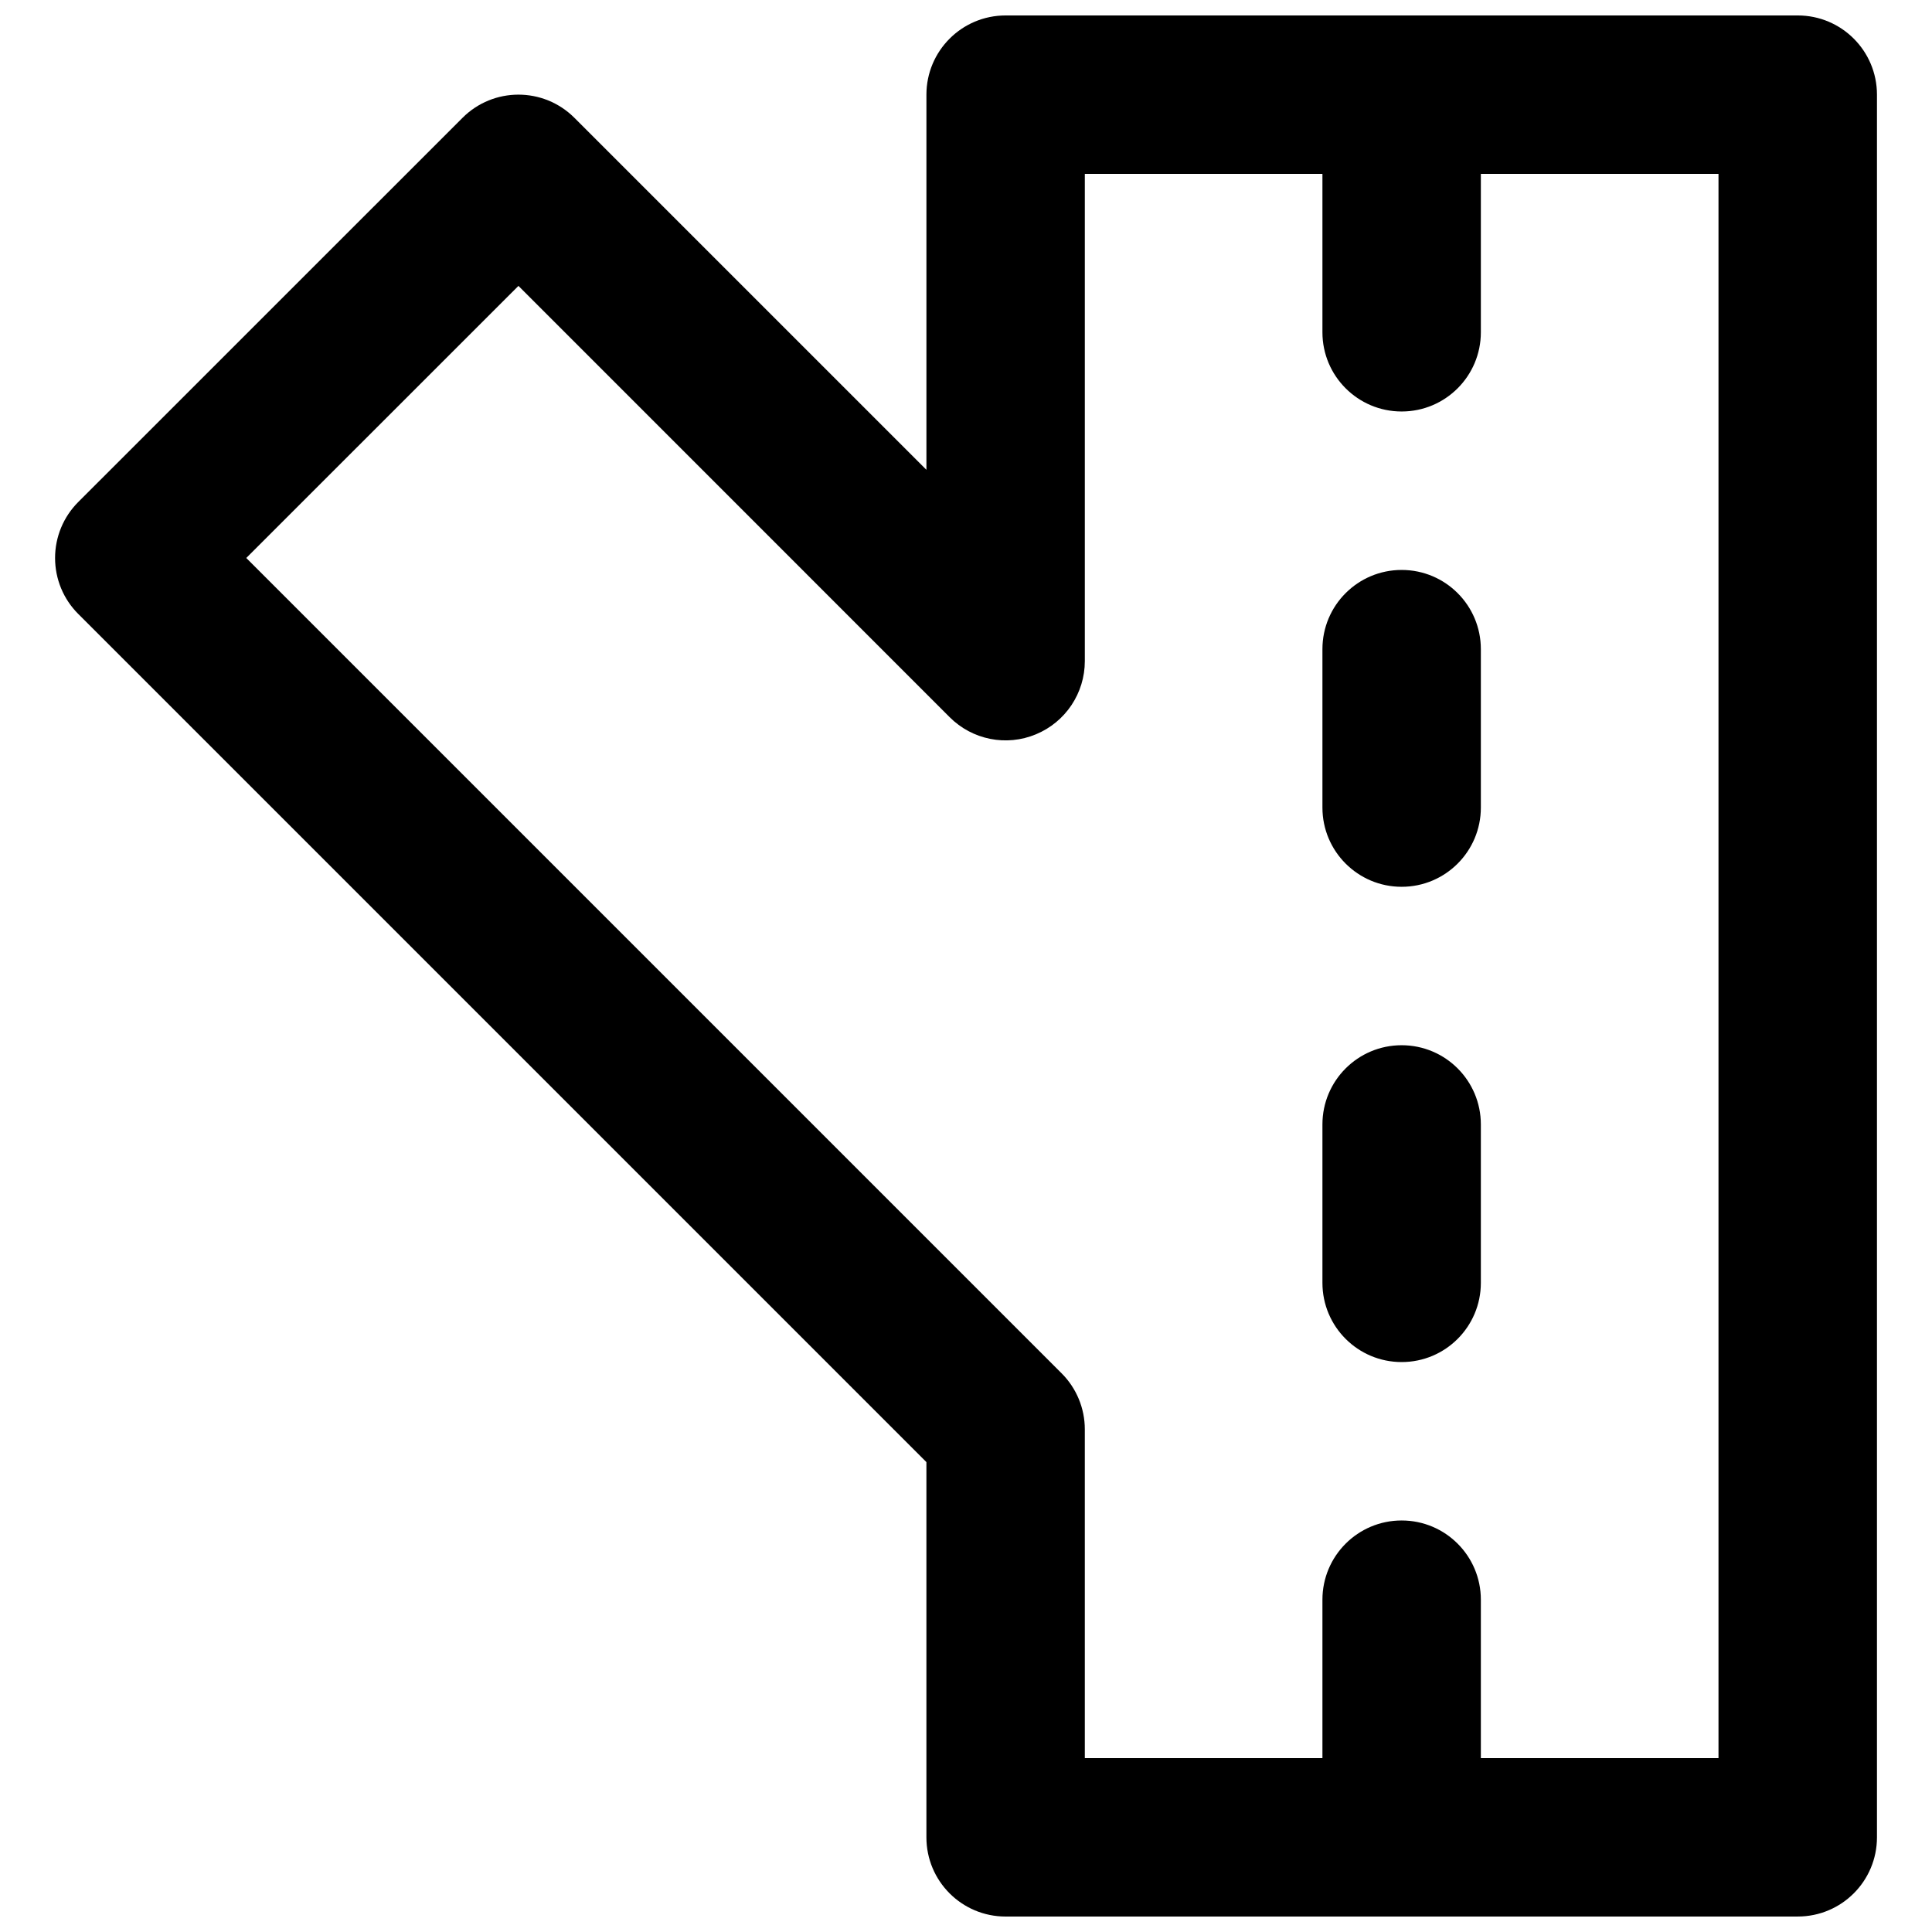
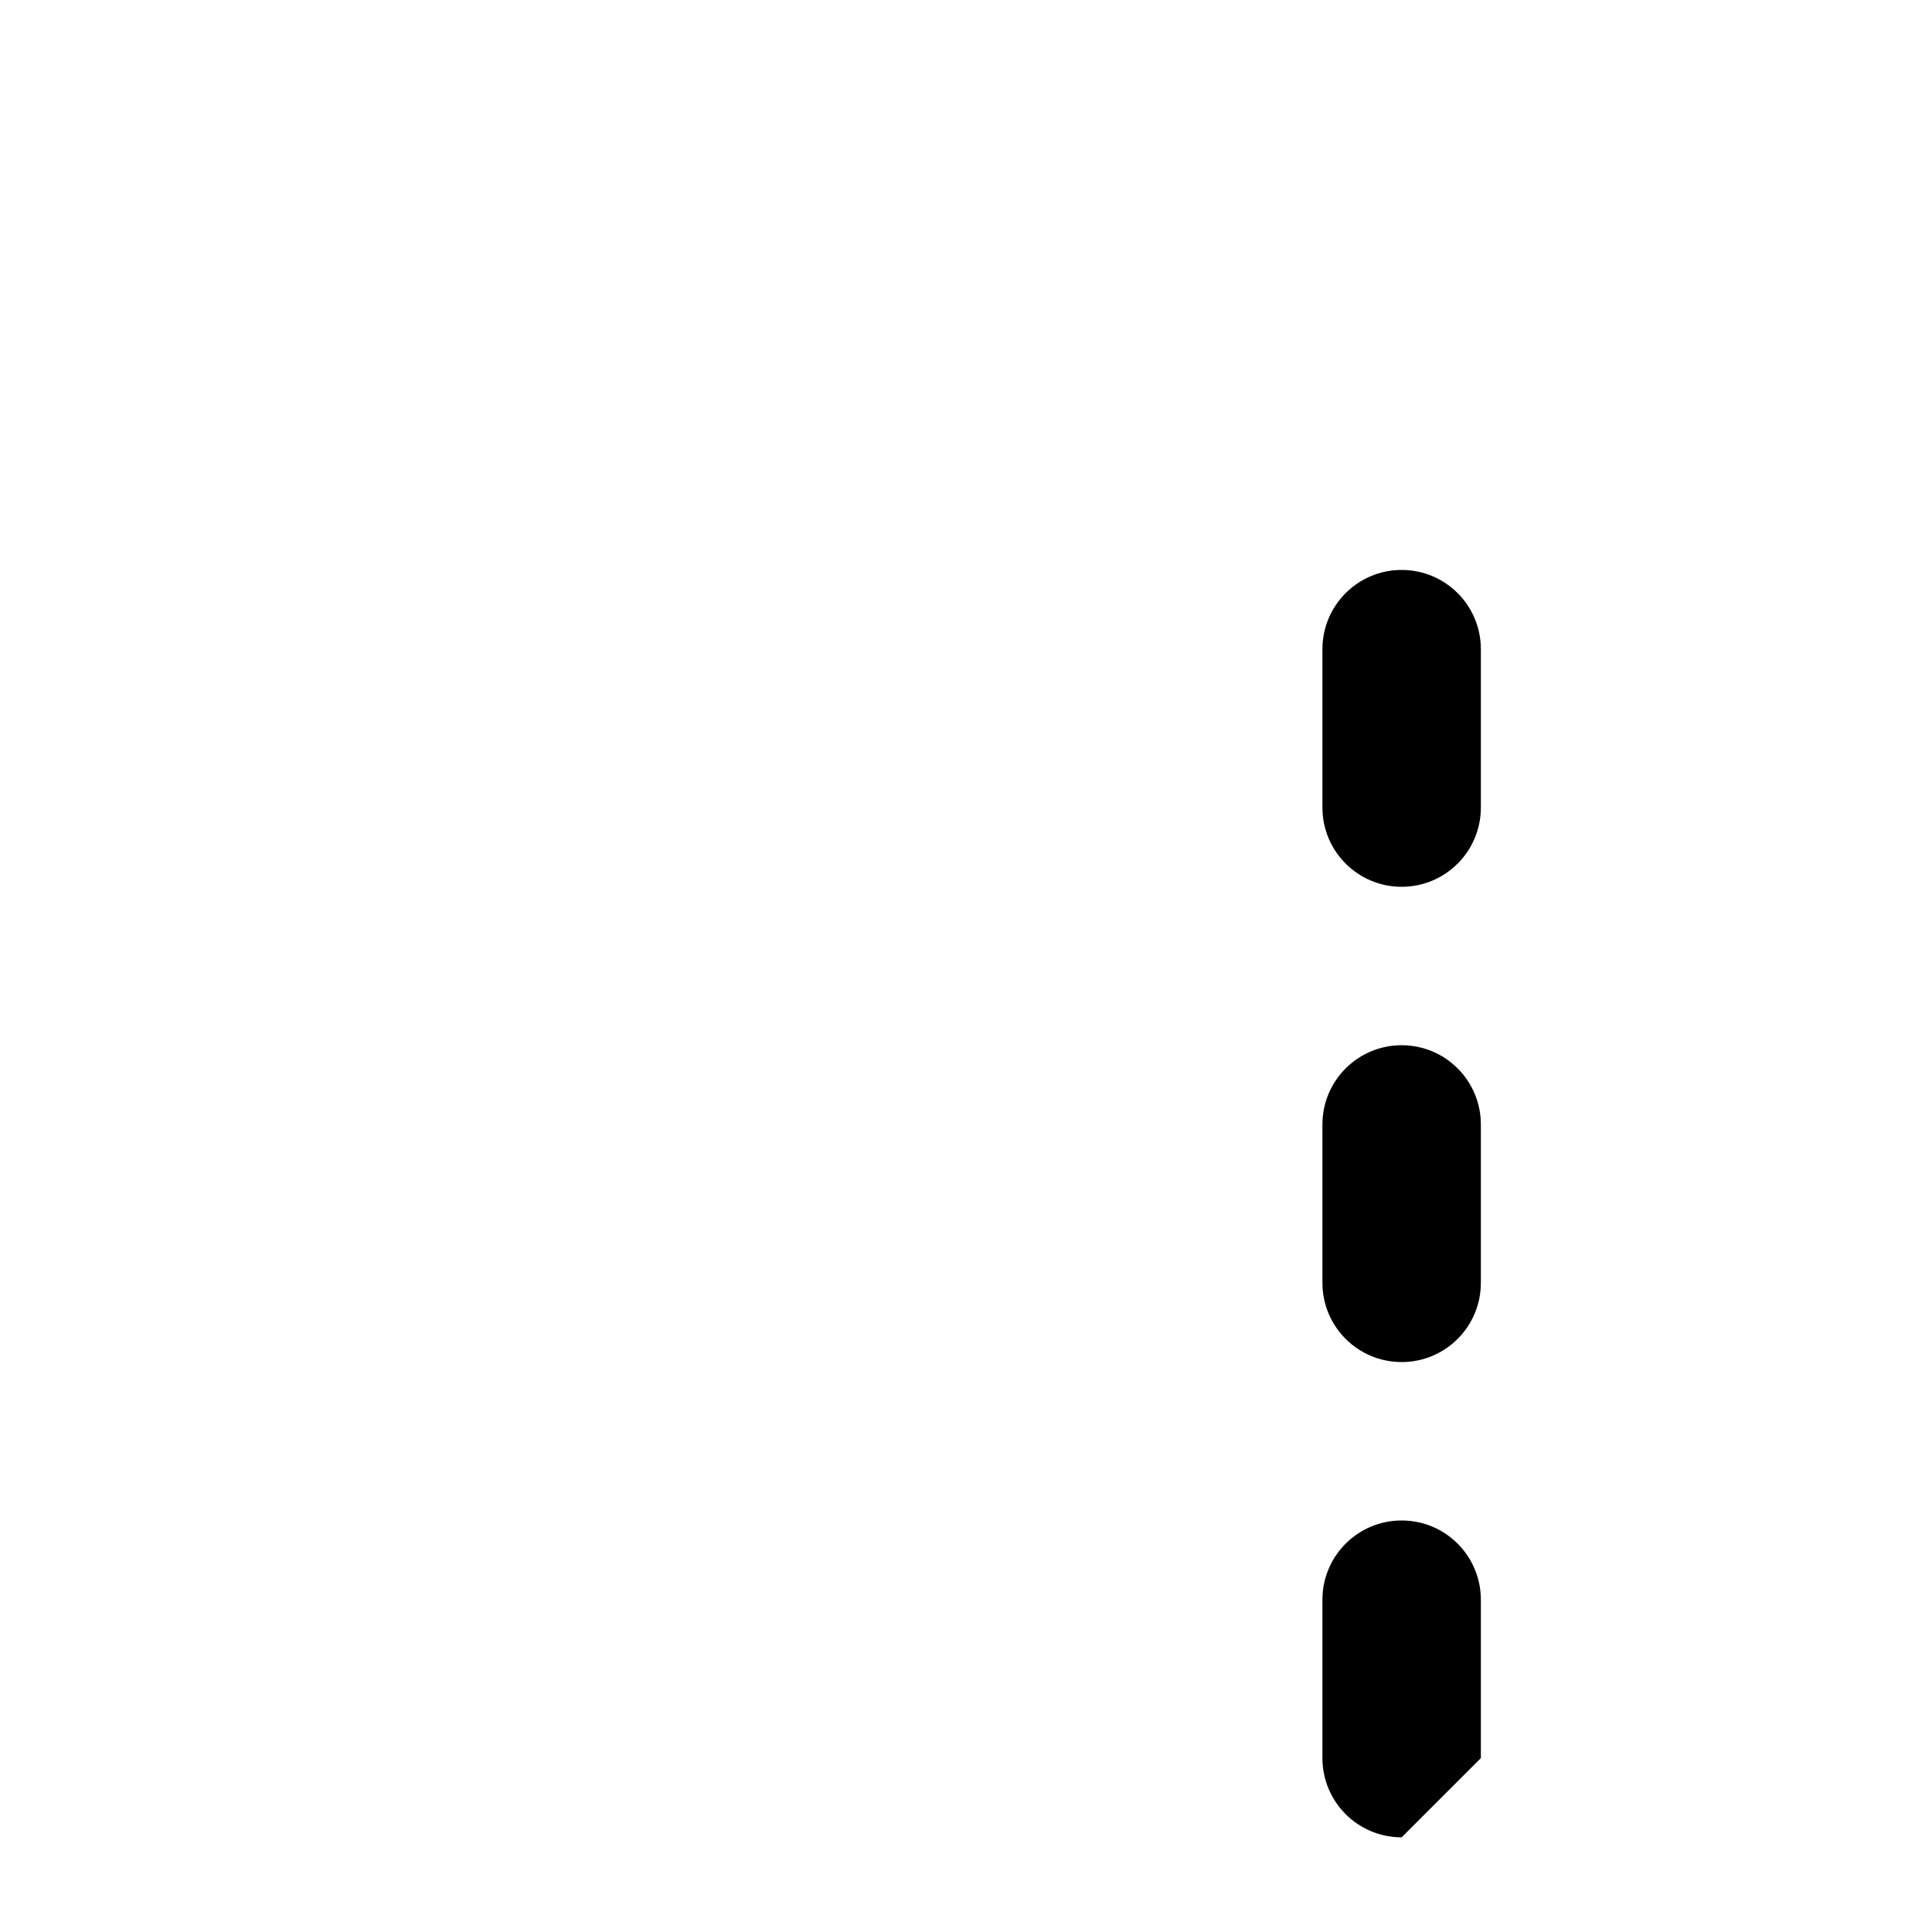
<svg xmlns="http://www.w3.org/2000/svg" width="800px" height="800px" version="1.1" viewBox="144 144 512 512">
  <defs>
    <clipPath id="b">
-       <path d="m494 148.09h43v105.91h-43z" />
-     </clipPath>
+       </clipPath>
    <clipPath id="a">
-       <path d="m158 148.09h484v503.81h-484z" />
-     </clipPath>
+       </clipPath>
  </defs>
  <path d="m515.45 379.01c-11.605 0-20.992-9.406-20.992-20.992v-41.984c0-11.59 9.387-20.992 20.992-20.992 11.609 0 20.992 9.402 20.992 20.992v41.984c0 11.586-9.383 20.992-20.992 20.992" fill-rule="evenodd" />
  <path d="m515.45 504.96c-11.605 0-20.992-9.402-20.992-20.992v-41.98c0-11.59 9.387-20.992 20.992-20.992 11.609 0 20.992 9.402 20.992 20.992v41.98c0 11.59-9.383 20.992-20.992 20.992" fill-rule="evenodd" />
-   <path d="m515.45 630.91c-11.605 0-20.992-9.402-20.992-20.992v-41.984c0-11.586 9.387-20.992 20.992-20.992 11.609 0 20.992 9.406 20.992 20.992v41.984c0 11.59-9.383 20.992-20.992 20.992" fill-rule="evenodd" />
+   <path d="m515.45 630.91c-11.605 0-20.992-9.402-20.992-20.992v-41.984c0-11.586 9.387-20.992 20.992-20.992 11.609 0 20.992 9.406 20.992 20.992v41.984" fill-rule="evenodd" />
  <g clip-path="url(#b)">
-     <path d="m515.45 253.05c-11.605 0-20.992-9.406-20.992-20.992v-62.977c0-11.586 9.387-20.992 20.992-20.992 11.609 0 20.992 9.406 20.992 20.992v62.977c0 11.586-9.383 20.992-20.992 20.992" fill-rule="evenodd" />
-   </g>
+     </g>
  <g clip-path="url(#a)">
    <path d="m431.49 609.92h167.93v-419.84h-167.93v129.12c0 8.48-5.102 16.145-12.953 19.398-7.832 3.273-16.879 1.469-22.883-4.555l-114.26-114.28-72.129 72.105 216.07 216.07c3.945 3.945 6.152 9.277 6.152 14.84zm188.93 41.984h-209.92c-11.609 0-20.992-9.402-20.992-20.992v-99.438l-224.76-224.76c-3.949-3.926-6.152-9.281-6.152-14.844s2.203-10.895 6.152-14.84l101.81-101.79c8.188-8.211 21.477-8.211 29.684 0l93.27 93.266v-99.418c0-11.586 9.383-20.992 20.992-20.992h209.92c11.609 0 20.992 9.406 20.992 20.992v461.82c0 11.59-9.383 20.992-20.992 20.992z" fill-rule="evenodd" />
  </g>
</svg>